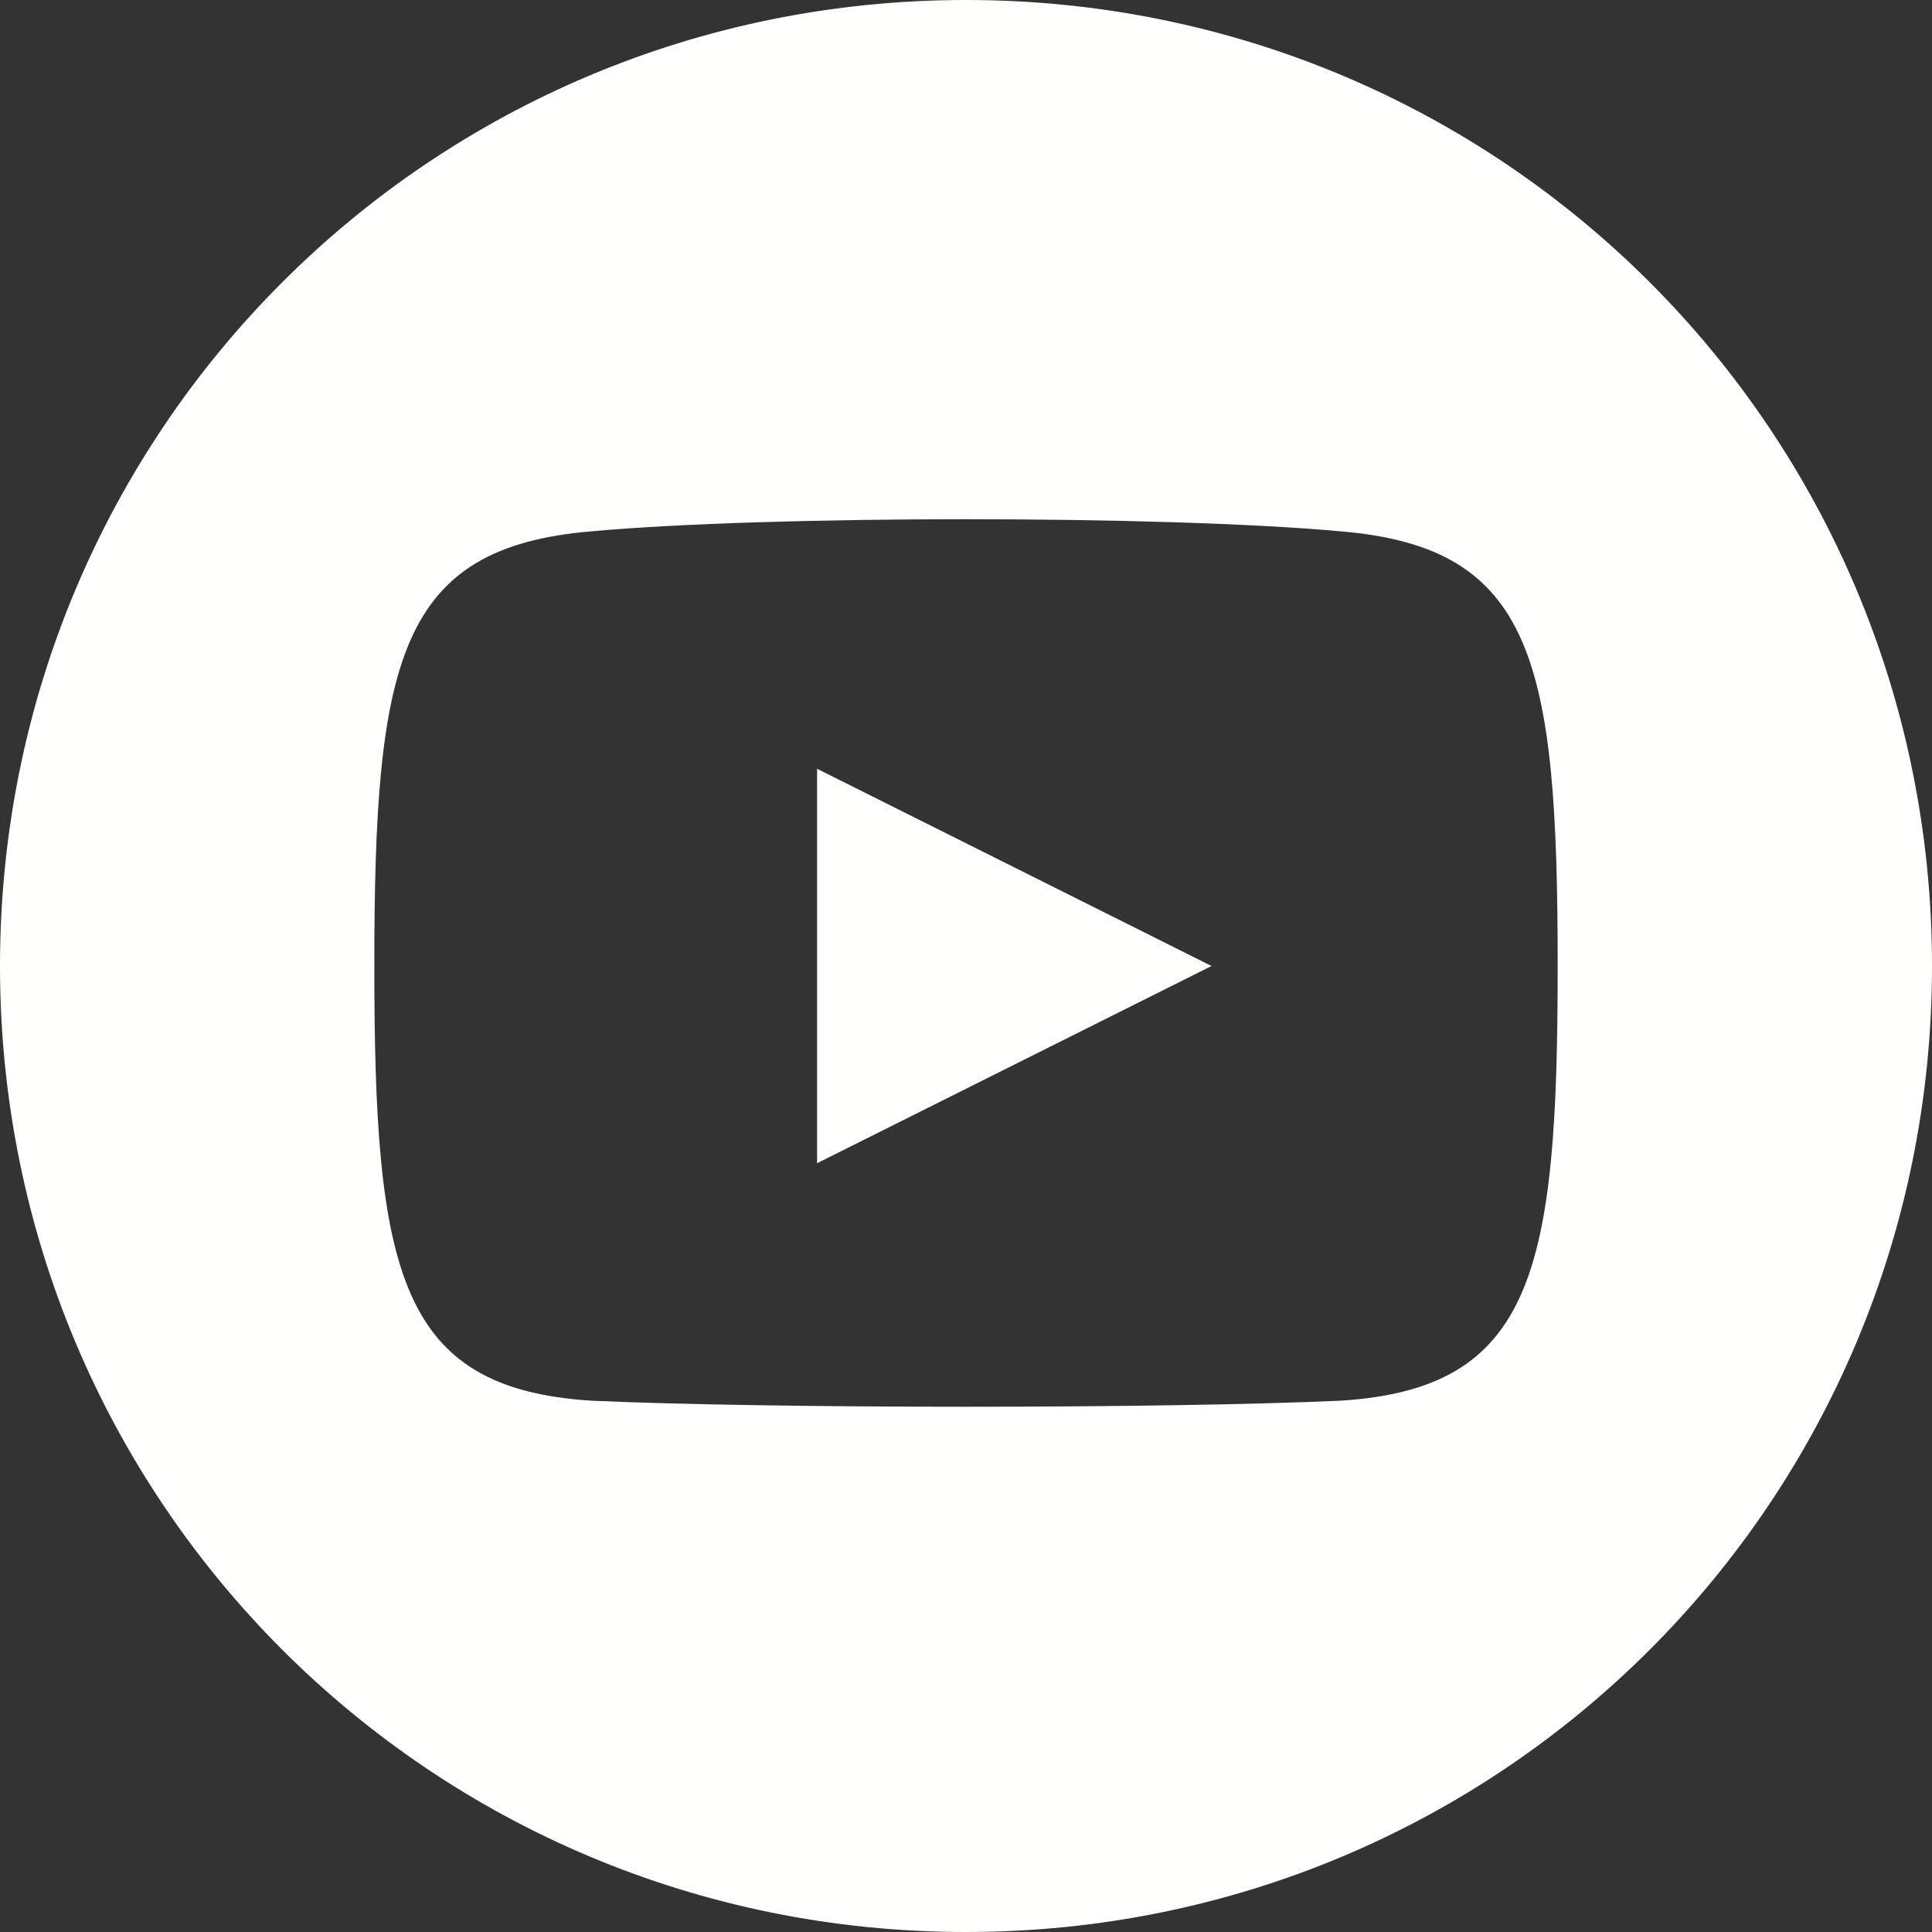
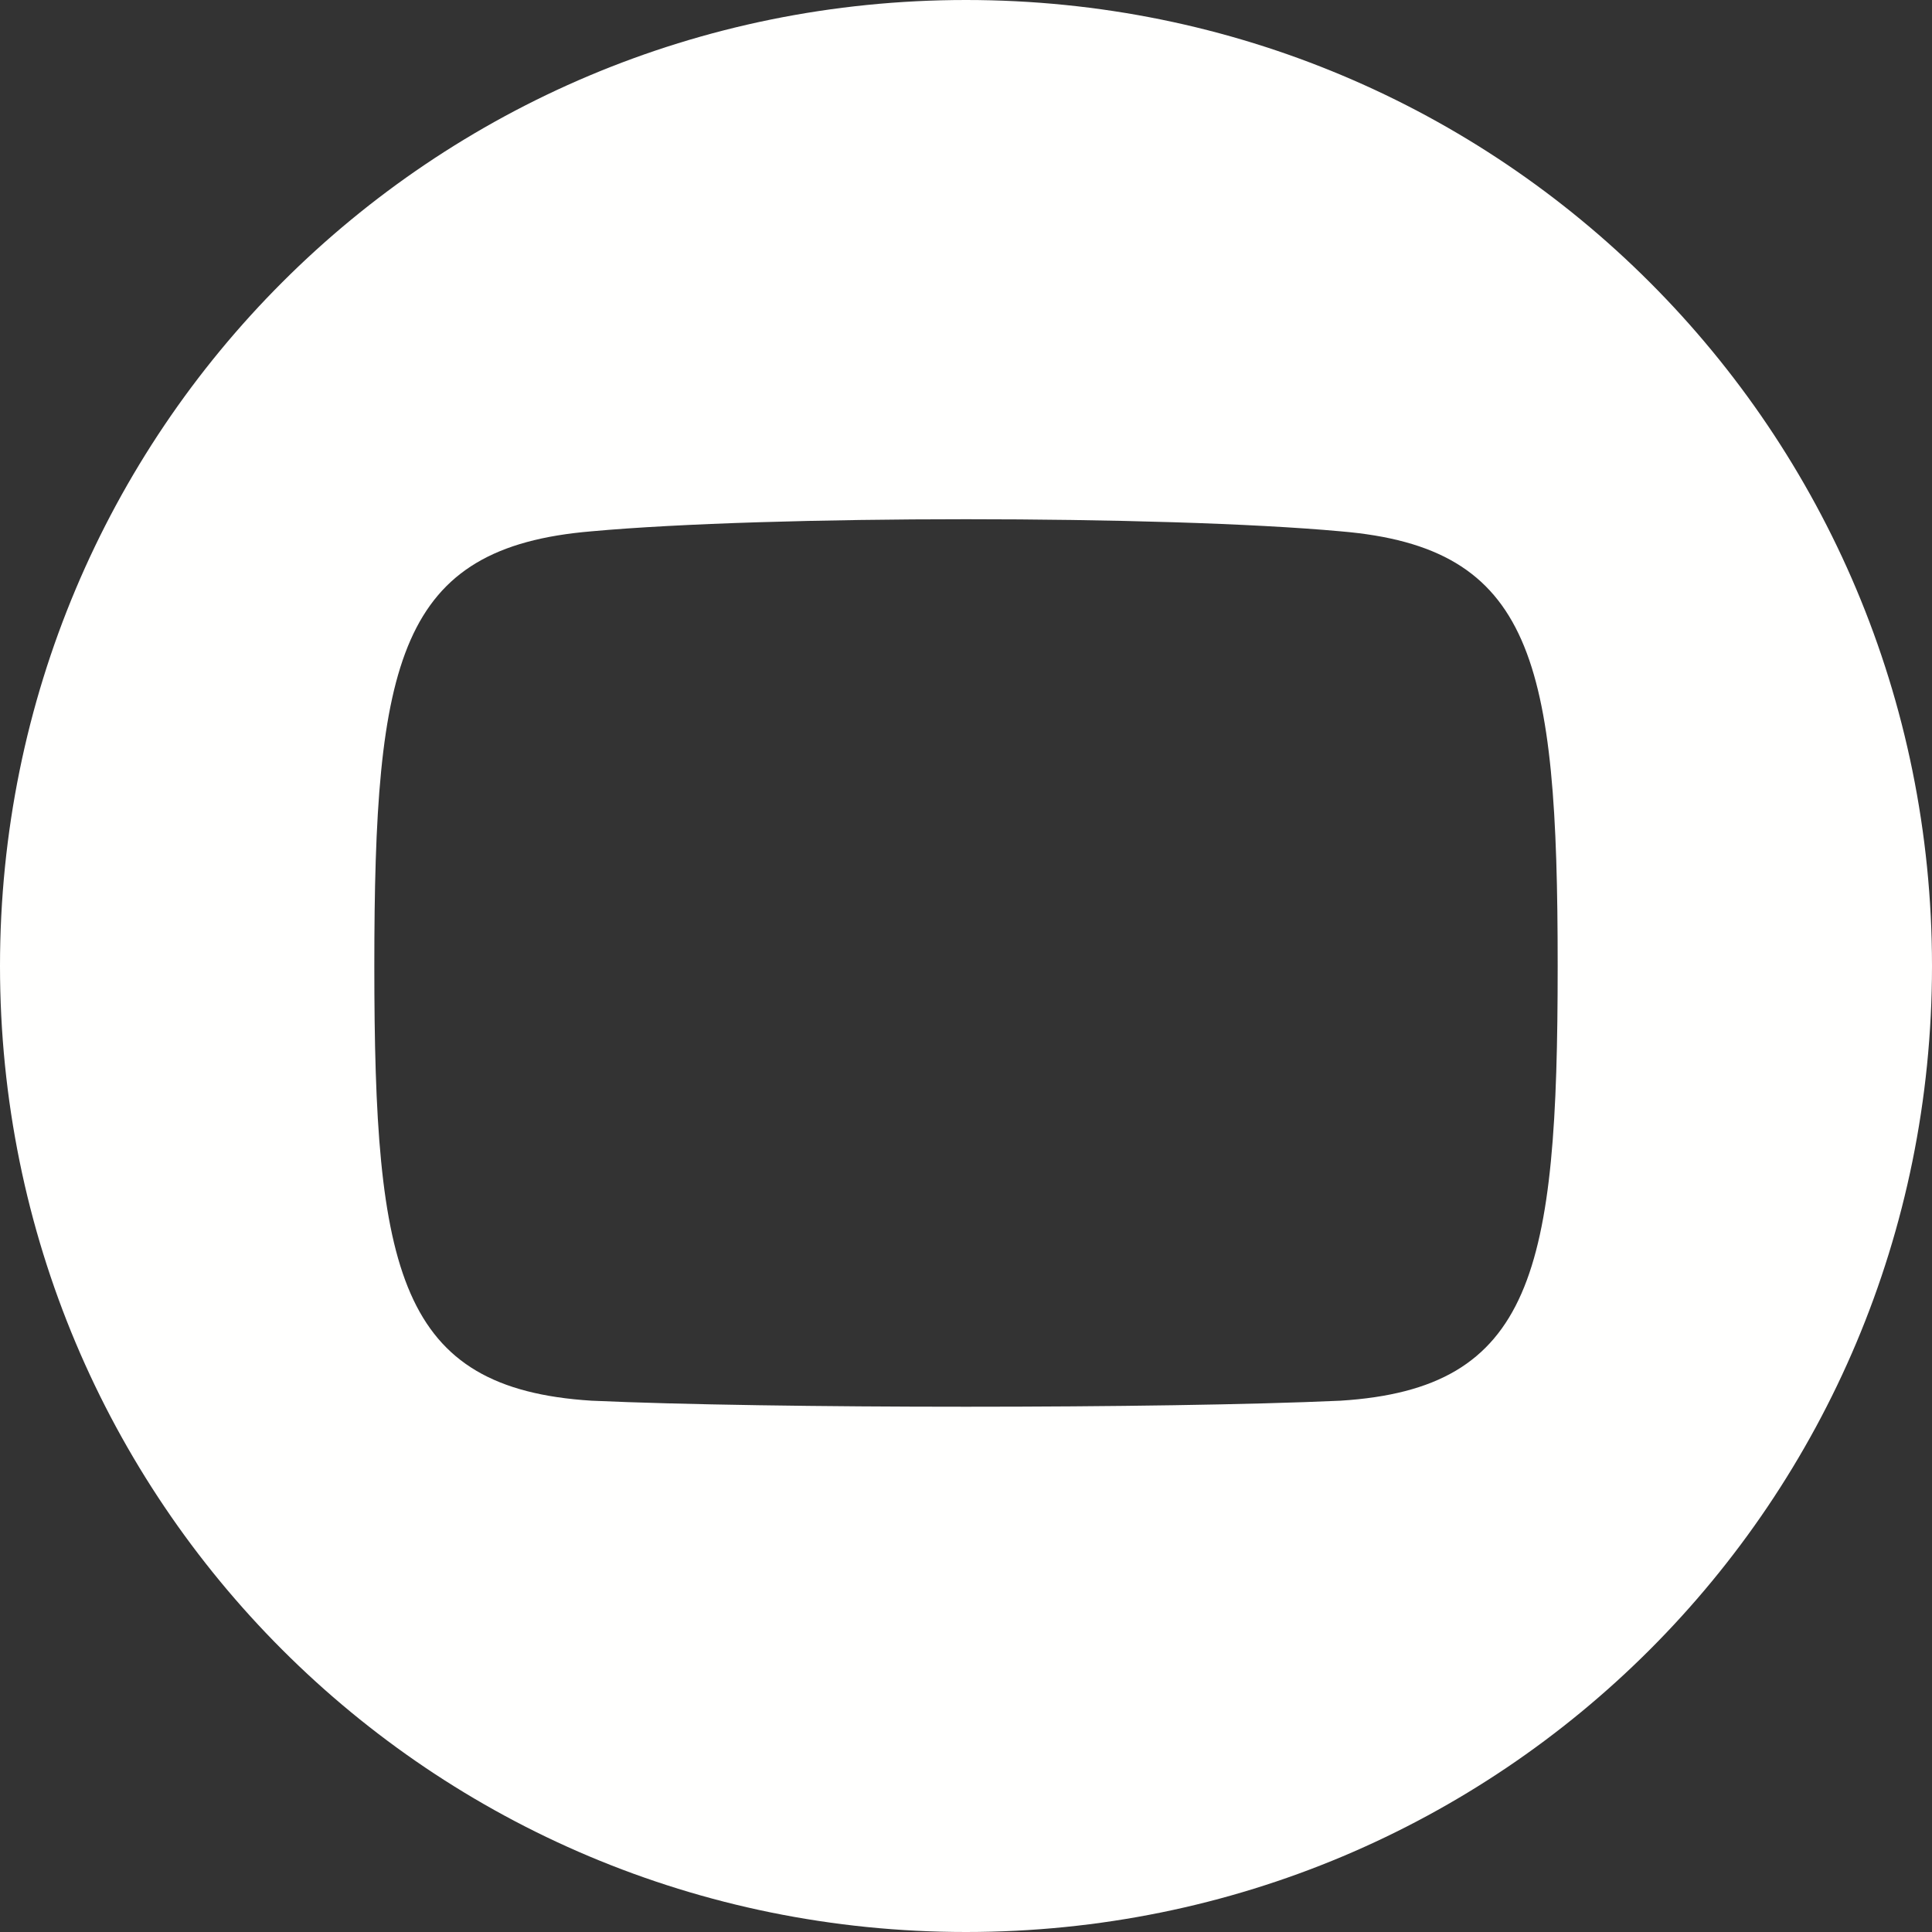
<svg xmlns="http://www.w3.org/2000/svg" version="1.1" id="Layer_1" x="0px" y="0px" viewBox="0 0 48 48" style="enable-background:new 0 0 48 48;" xml:space="preserve">
  <rect x="0" y="0" width="48" height="48" fill="#333333" stroke="none" />
  <style type="text/css">
	.st0{fill-rule:evenodd;clip-rule:evenodd;fill:#FFFFFE;}
</style>
  <g>
    <path class="st0" d="M24,0C10.7,0,0,10.7,0,24s10.7,24,24,24s24-10.7,24-24S37.3,0,24,0z M33.3,34.8c-4.4,0.2-14.2,0.2-18.6,0   C9.9,34.5,9.3,31.6,9.3,24s0.6-10.4,5.4-10.8c4.4-0.4,14.2-0.4,18.6,0c4.8,0.4,5.4,3.2,5.4,10.8S38.1,34.5,33.3,34.8z" />
-     <polygon class="st0" points="20.3,28.9 30.1,24 20.3,19.1  " />
  </g>
</svg>